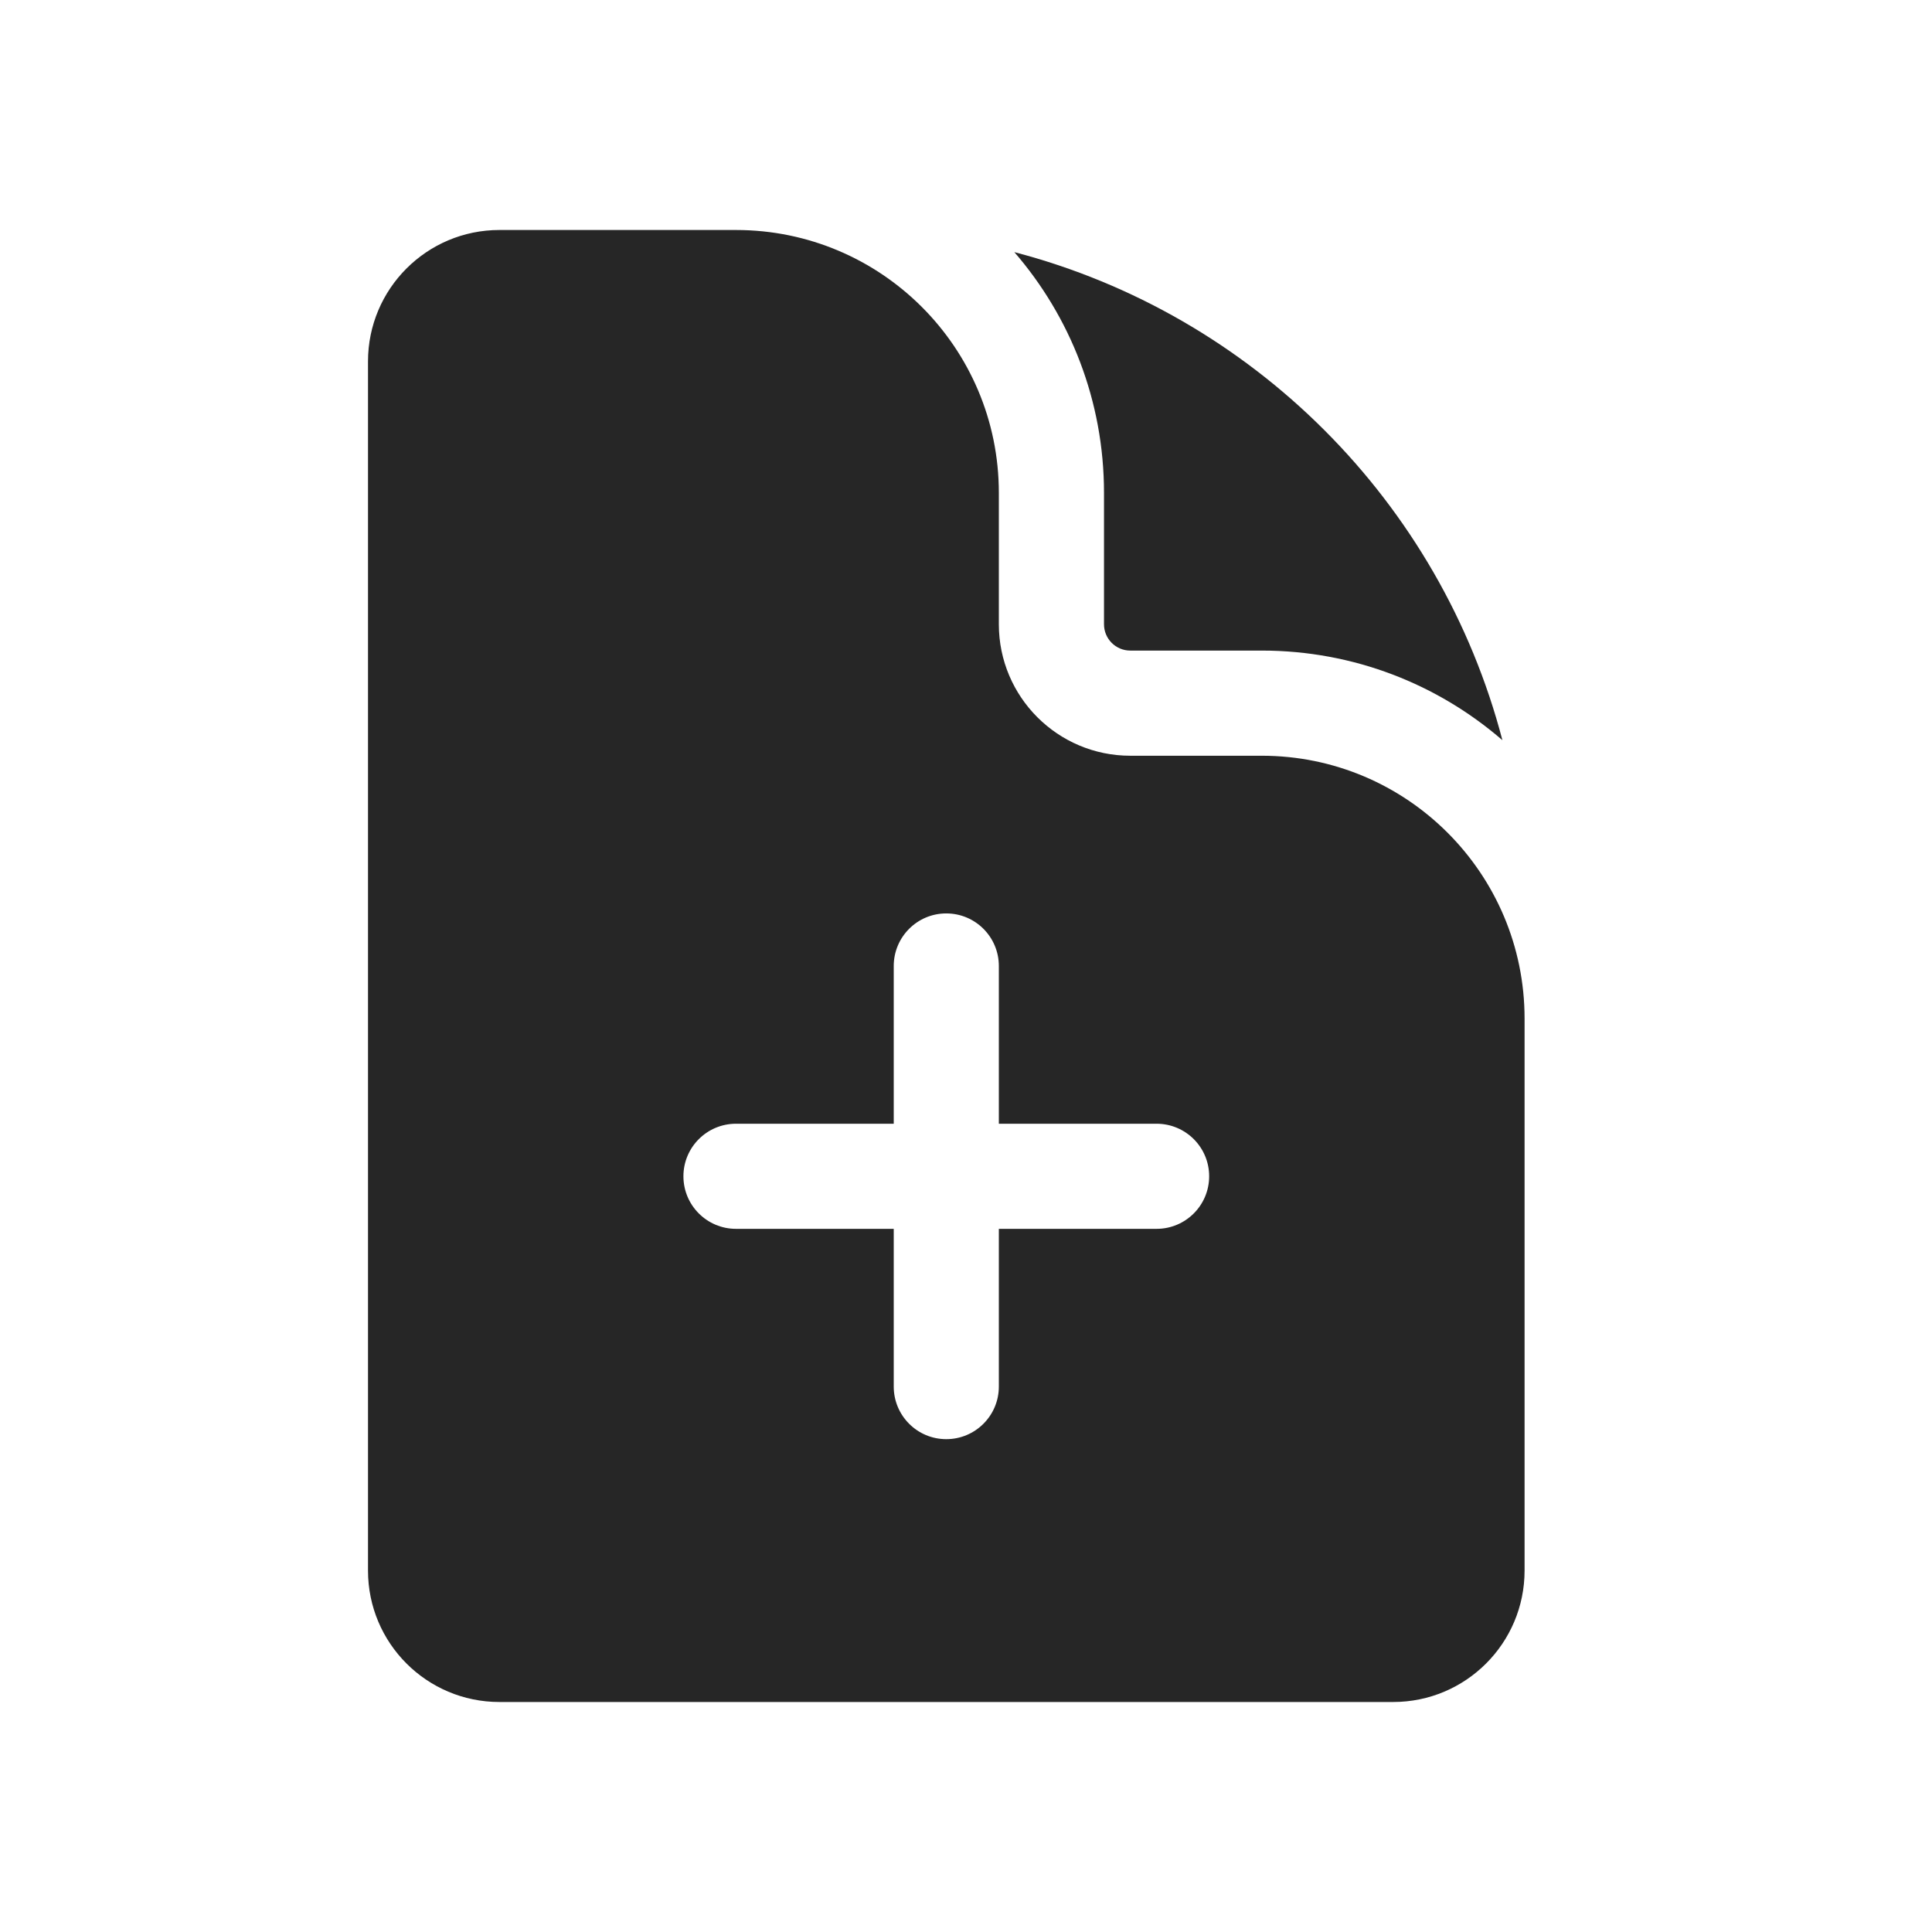
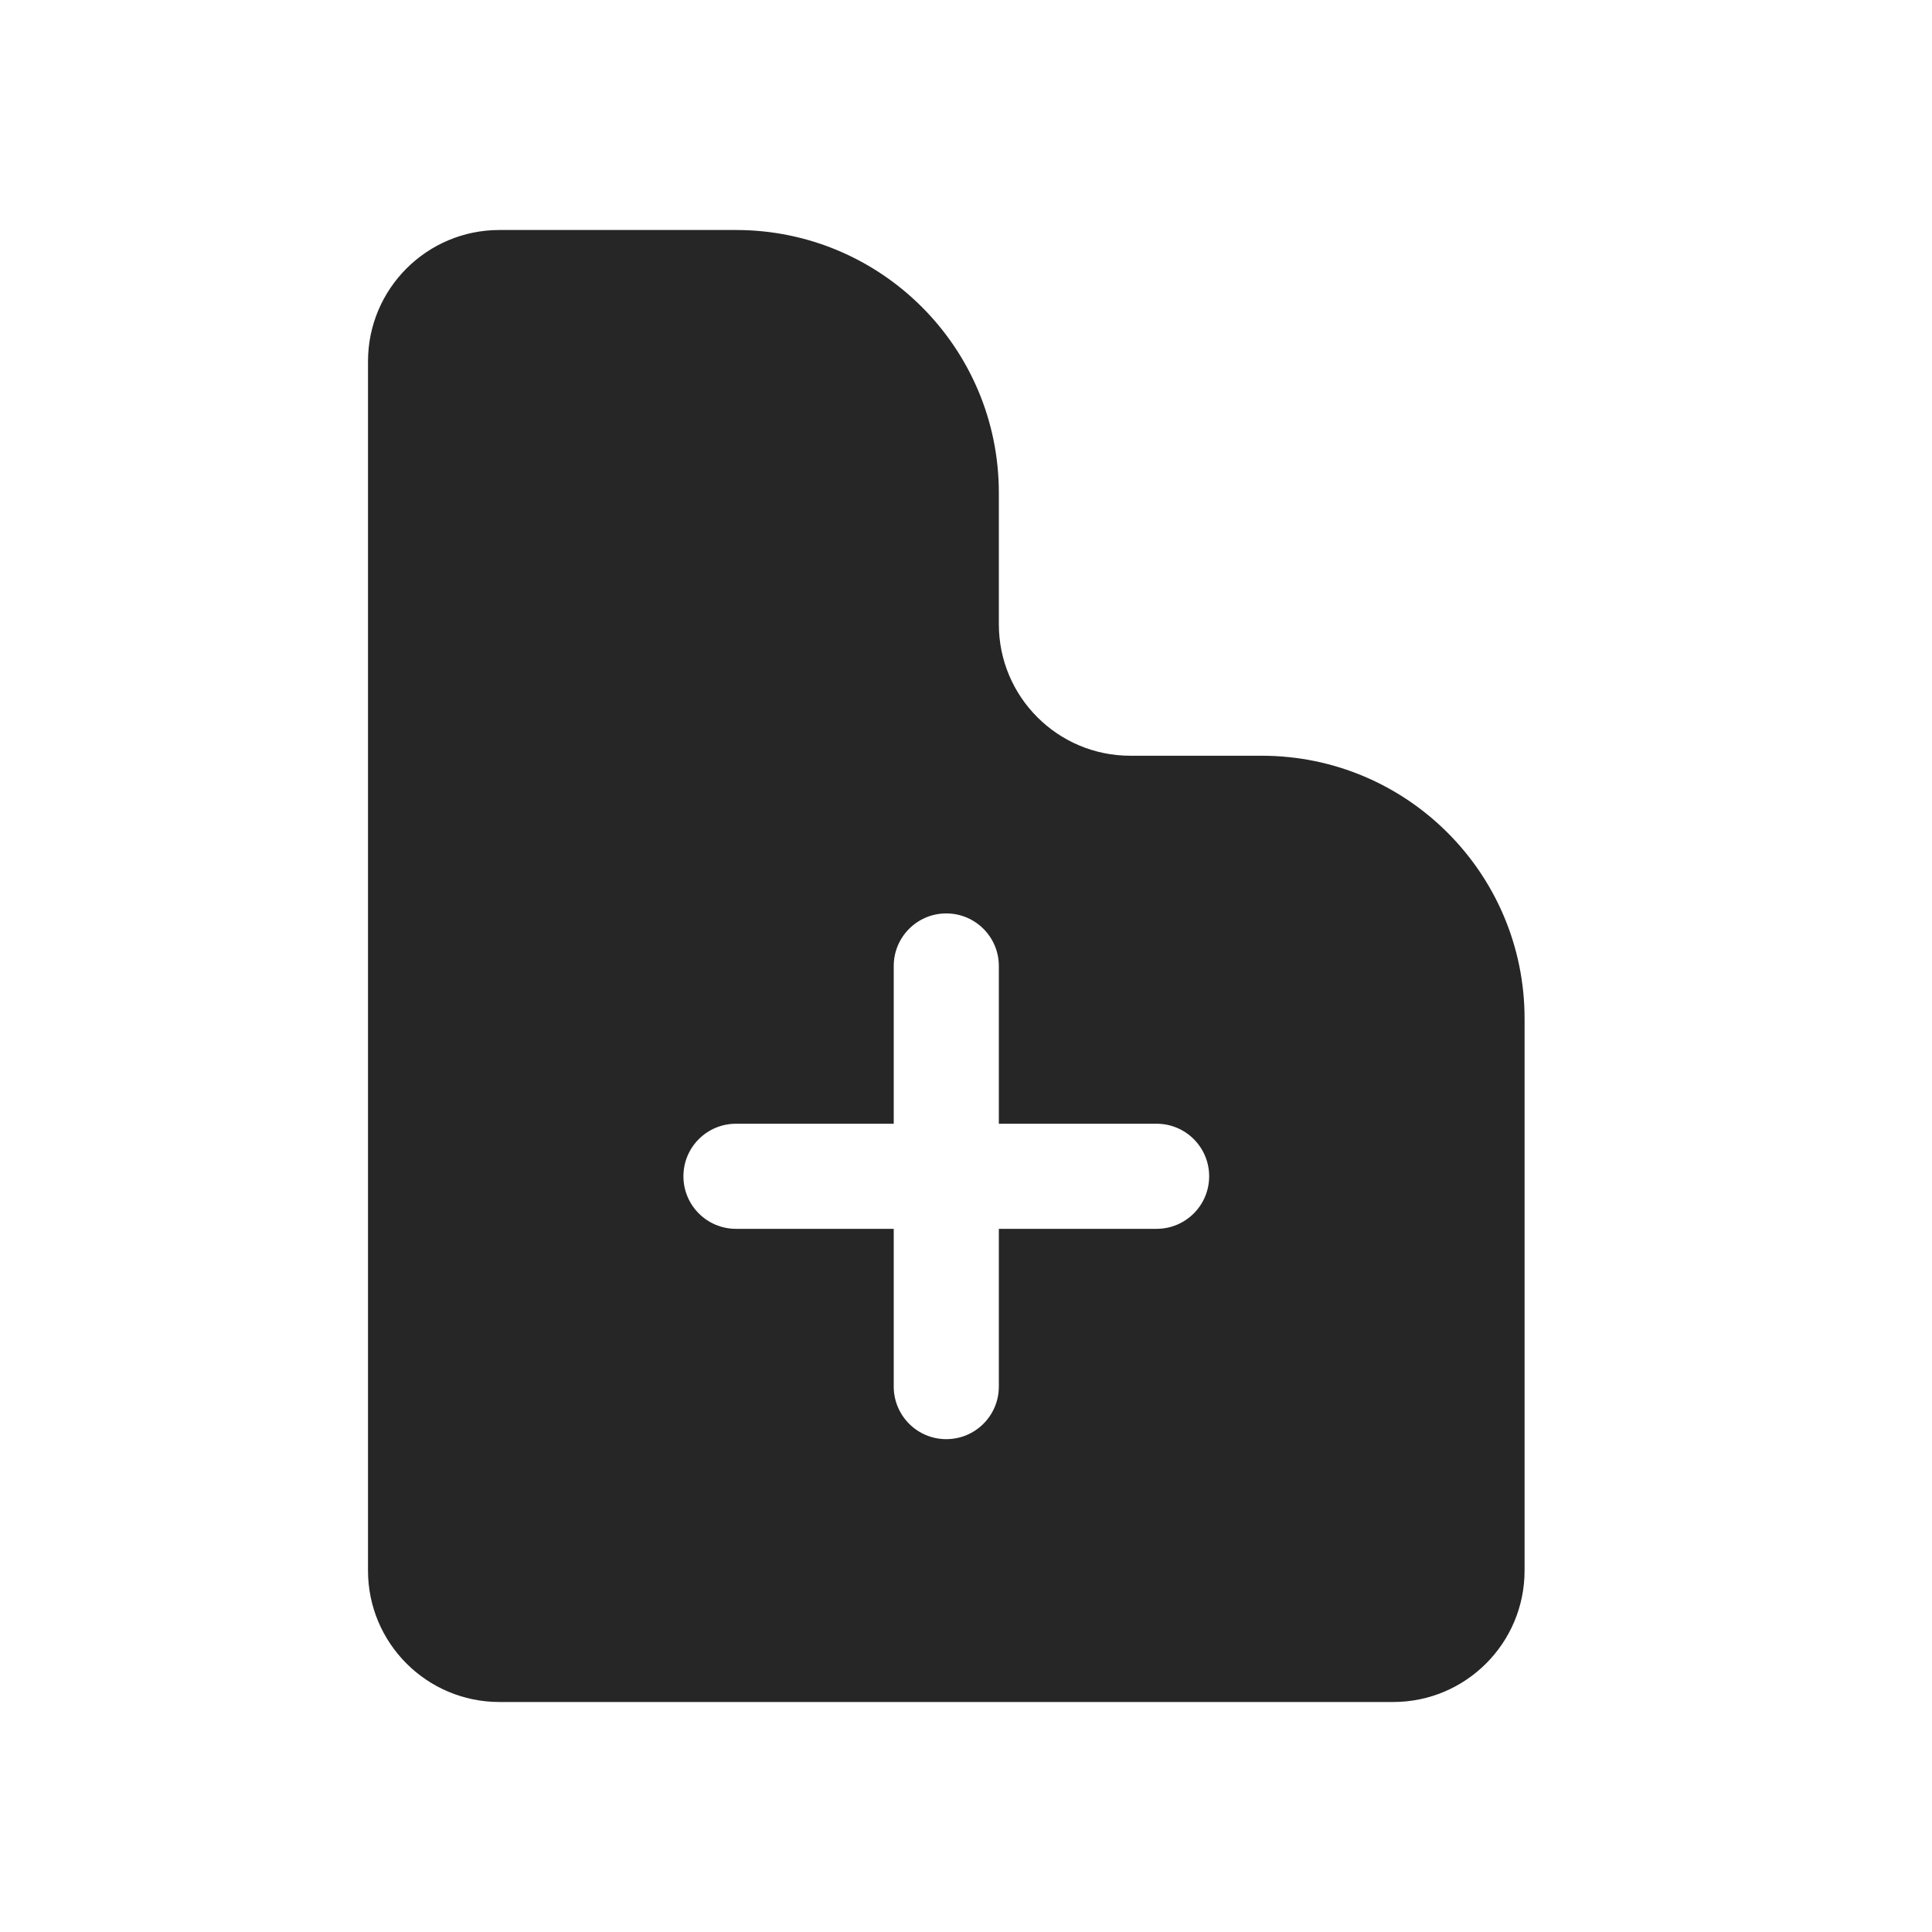
<svg xmlns="http://www.w3.org/2000/svg" width="42" height="42" viewBox="0 0 42 42" fill="none">
  <path fill-rule="evenodd" clip-rule="evenodd" d="M10.857 5H16C19.156 5 21.714 7.558 21.714 10.714V13.571C21.714 15.149 22.994 16.429 24.571 16.429H27.429C30.584 16.429 33.143 18.987 33.143 22.143V34.143C33.143 35.721 31.864 37 30.286 37H10.857C9.279 37 8 35.721 8 34.143V7.857C8 6.279 9.279 5 10.857 5ZM21.714 21C21.714 20.369 21.203 19.857 20.571 19.857C19.94 19.857 19.429 20.369 19.429 21V24.429H16C15.369 24.429 14.857 24.94 14.857 25.571C14.857 26.203 15.369 26.714 16 26.714H19.429V30.143C19.429 30.774 19.94 31.286 20.571 31.286C21.203 31.286 21.714 30.774 21.714 30.143V26.714H25.143C25.774 26.714 26.286 26.203 26.286 25.571C26.286 24.94 25.774 24.429 25.143 24.429H21.714V21Z" fill="#262626" />
-   <path d="M24 10.714C24 8.713 23.265 6.884 22.051 5.481C27.231 6.834 31.308 10.912 32.661 16.091C31.259 14.877 29.429 14.143 27.429 14.143H24.571C24.256 14.143 24 13.887 24 13.571V10.714Z" fill="#262626" />
</svg>